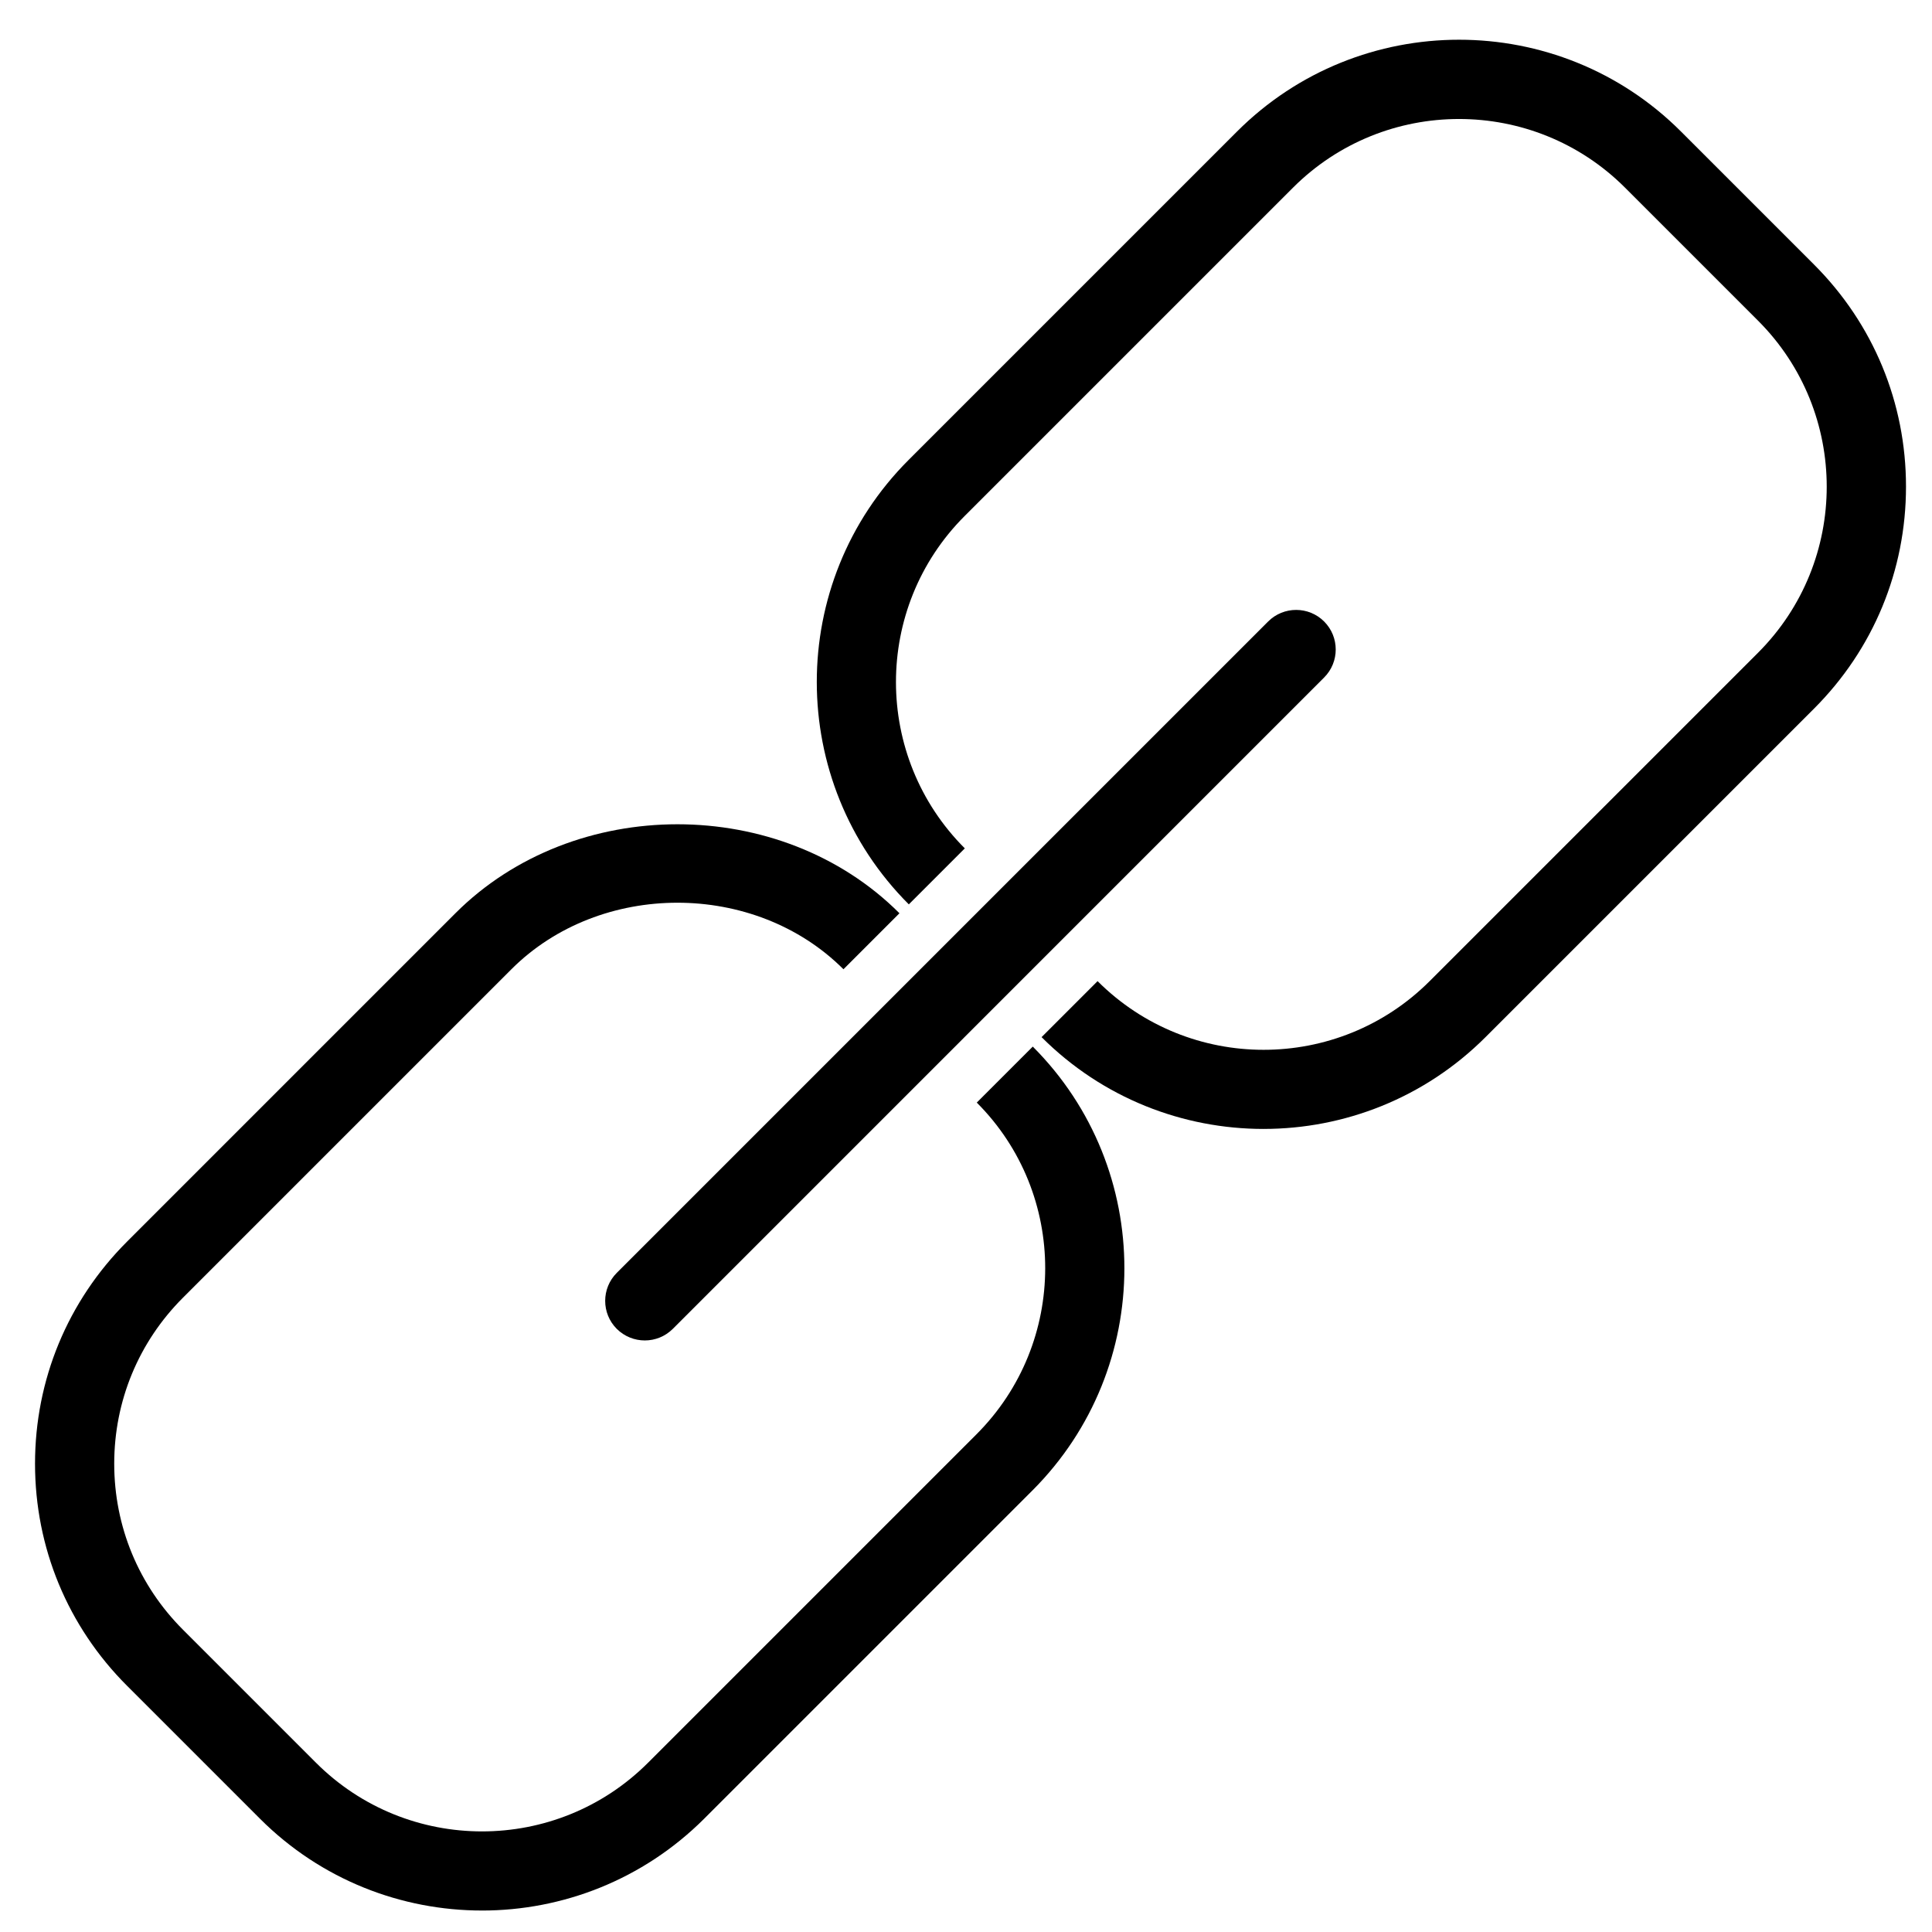
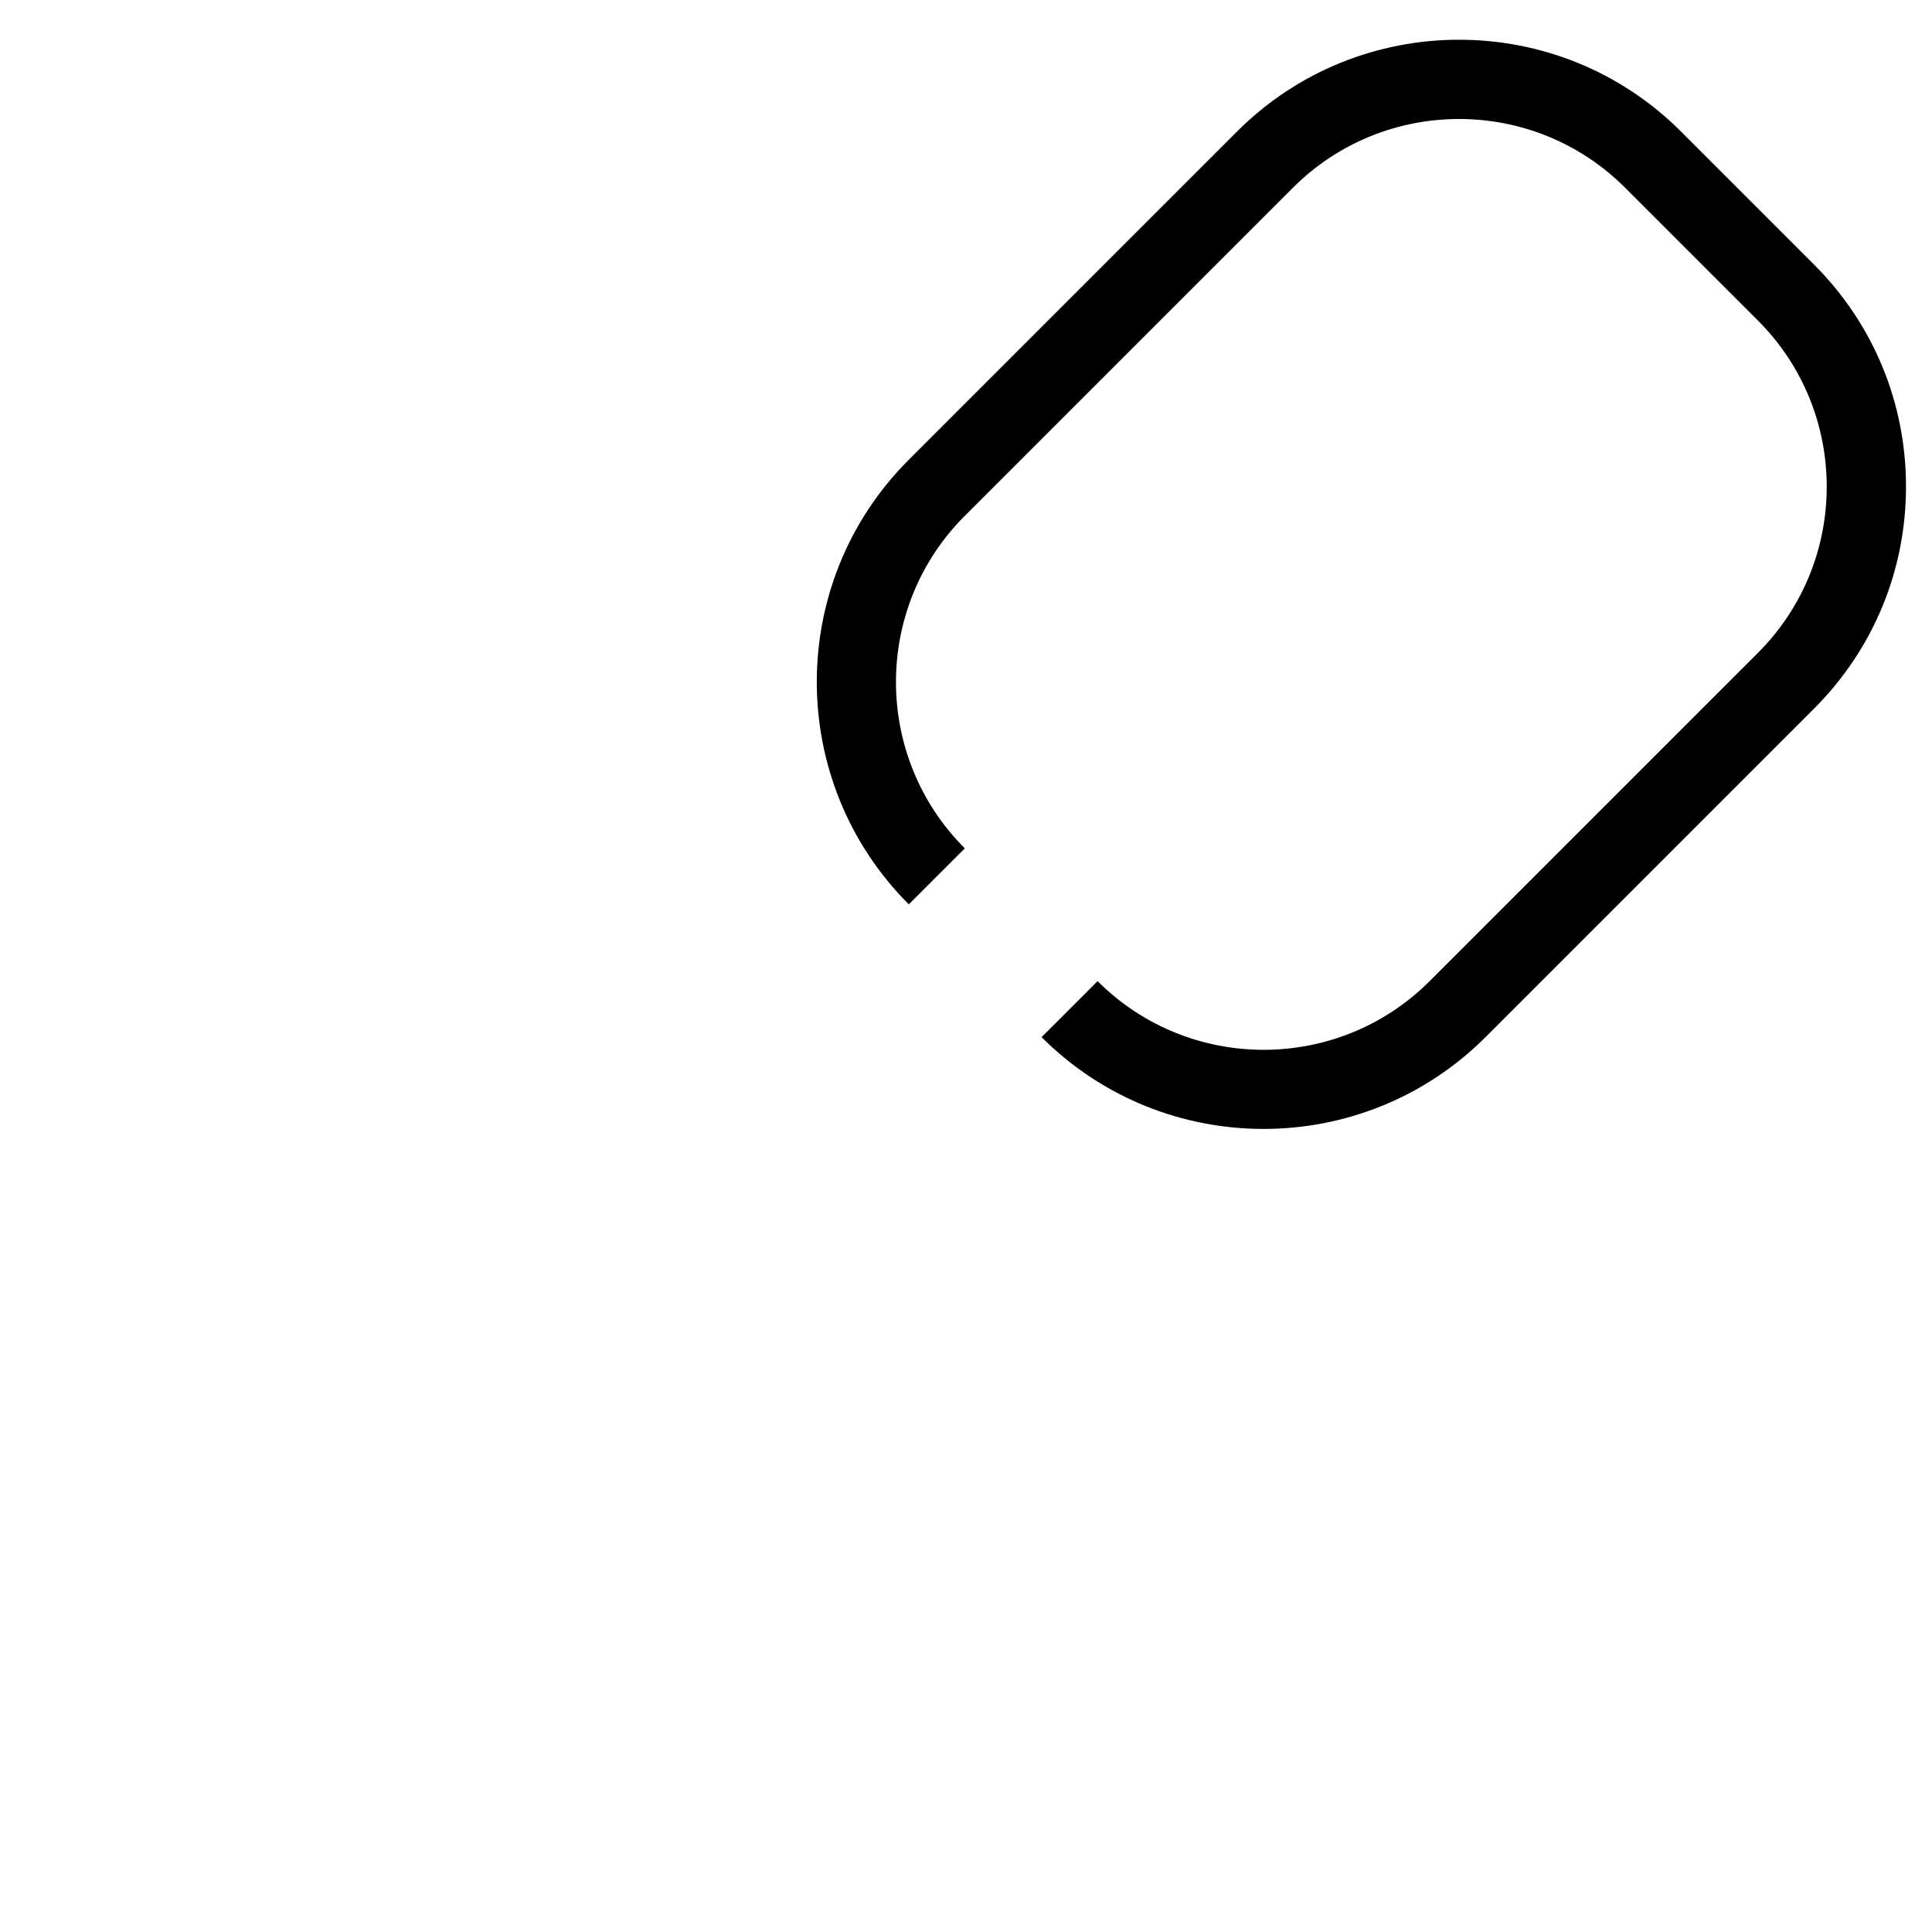
<svg xmlns="http://www.w3.org/2000/svg" fill="#000000" width="800px" height="800px" version="1.1" viewBox="144 144 512 512">
  <g>
    <path d="m478.87 443.18c-21.309 0-42.613-8.102-58.84-24.328l14.84-14.84c24.266 24.266 63.73 24.266 88 0l87.031-87.031c24.266-24.266 24.266-63.73 0-88l-35.246-35.246c-24.266-24.266-63.73-24.266-88 0l-87.031 87.031c-24.266 24.266-24.246 63.773 0.062 88.062l-14.84 14.84c-32.496-32.496-32.52-85.312-0.066-117.77l87.031-87.031c32.453-32.453 85.25-32.453 117.68 0l35.246 35.246c15.723 15.723 24.371 36.609 24.371 58.84s-8.648 43.117-24.371 58.84l-87.031 87.031c-16.223 16.227-37.531 24.352-58.836 24.352z" />
-     <path d="m271.74 650.31c-21.309 0-42.613-8.102-58.84-24.328l-35.246-35.246c-15.723-15.723-24.371-36.609-24.371-58.84s8.648-43.117 24.371-58.84l87.031-87.031c31.445-31.445 86.258-31.445 117.68 0l-14.84 14.84c-23.512-23.512-64.488-23.512-88 0l-87.031 87.031c-11.754 11.754-18.223 27.375-18.223 44s6.465 32.242 18.223 44l35.246 35.246c24.266 24.266 63.73 24.266 88 0l87.031-87.031c24.266-24.266 24.289-63.711 0.082-87.914l14.84-14.84c32.41 32.41 32.371 85.164-0.082 117.62l-87.031 87.031c-16.227 16.18-37.535 24.305-58.84 24.305z" />
-     <path d="m314.88 499.23c-2.688 0-5.375-1.027-7.43-3.066-4.094-4.094-4.094-10.746 0-14.84l172.62-172.62c4.094-4.094 10.746-4.094 14.84 0s4.094 10.746 0 14.84l-172.59 172.6c-2.059 2.059-4.746 3.086-7.434 3.086z" />
  </g>
</svg>